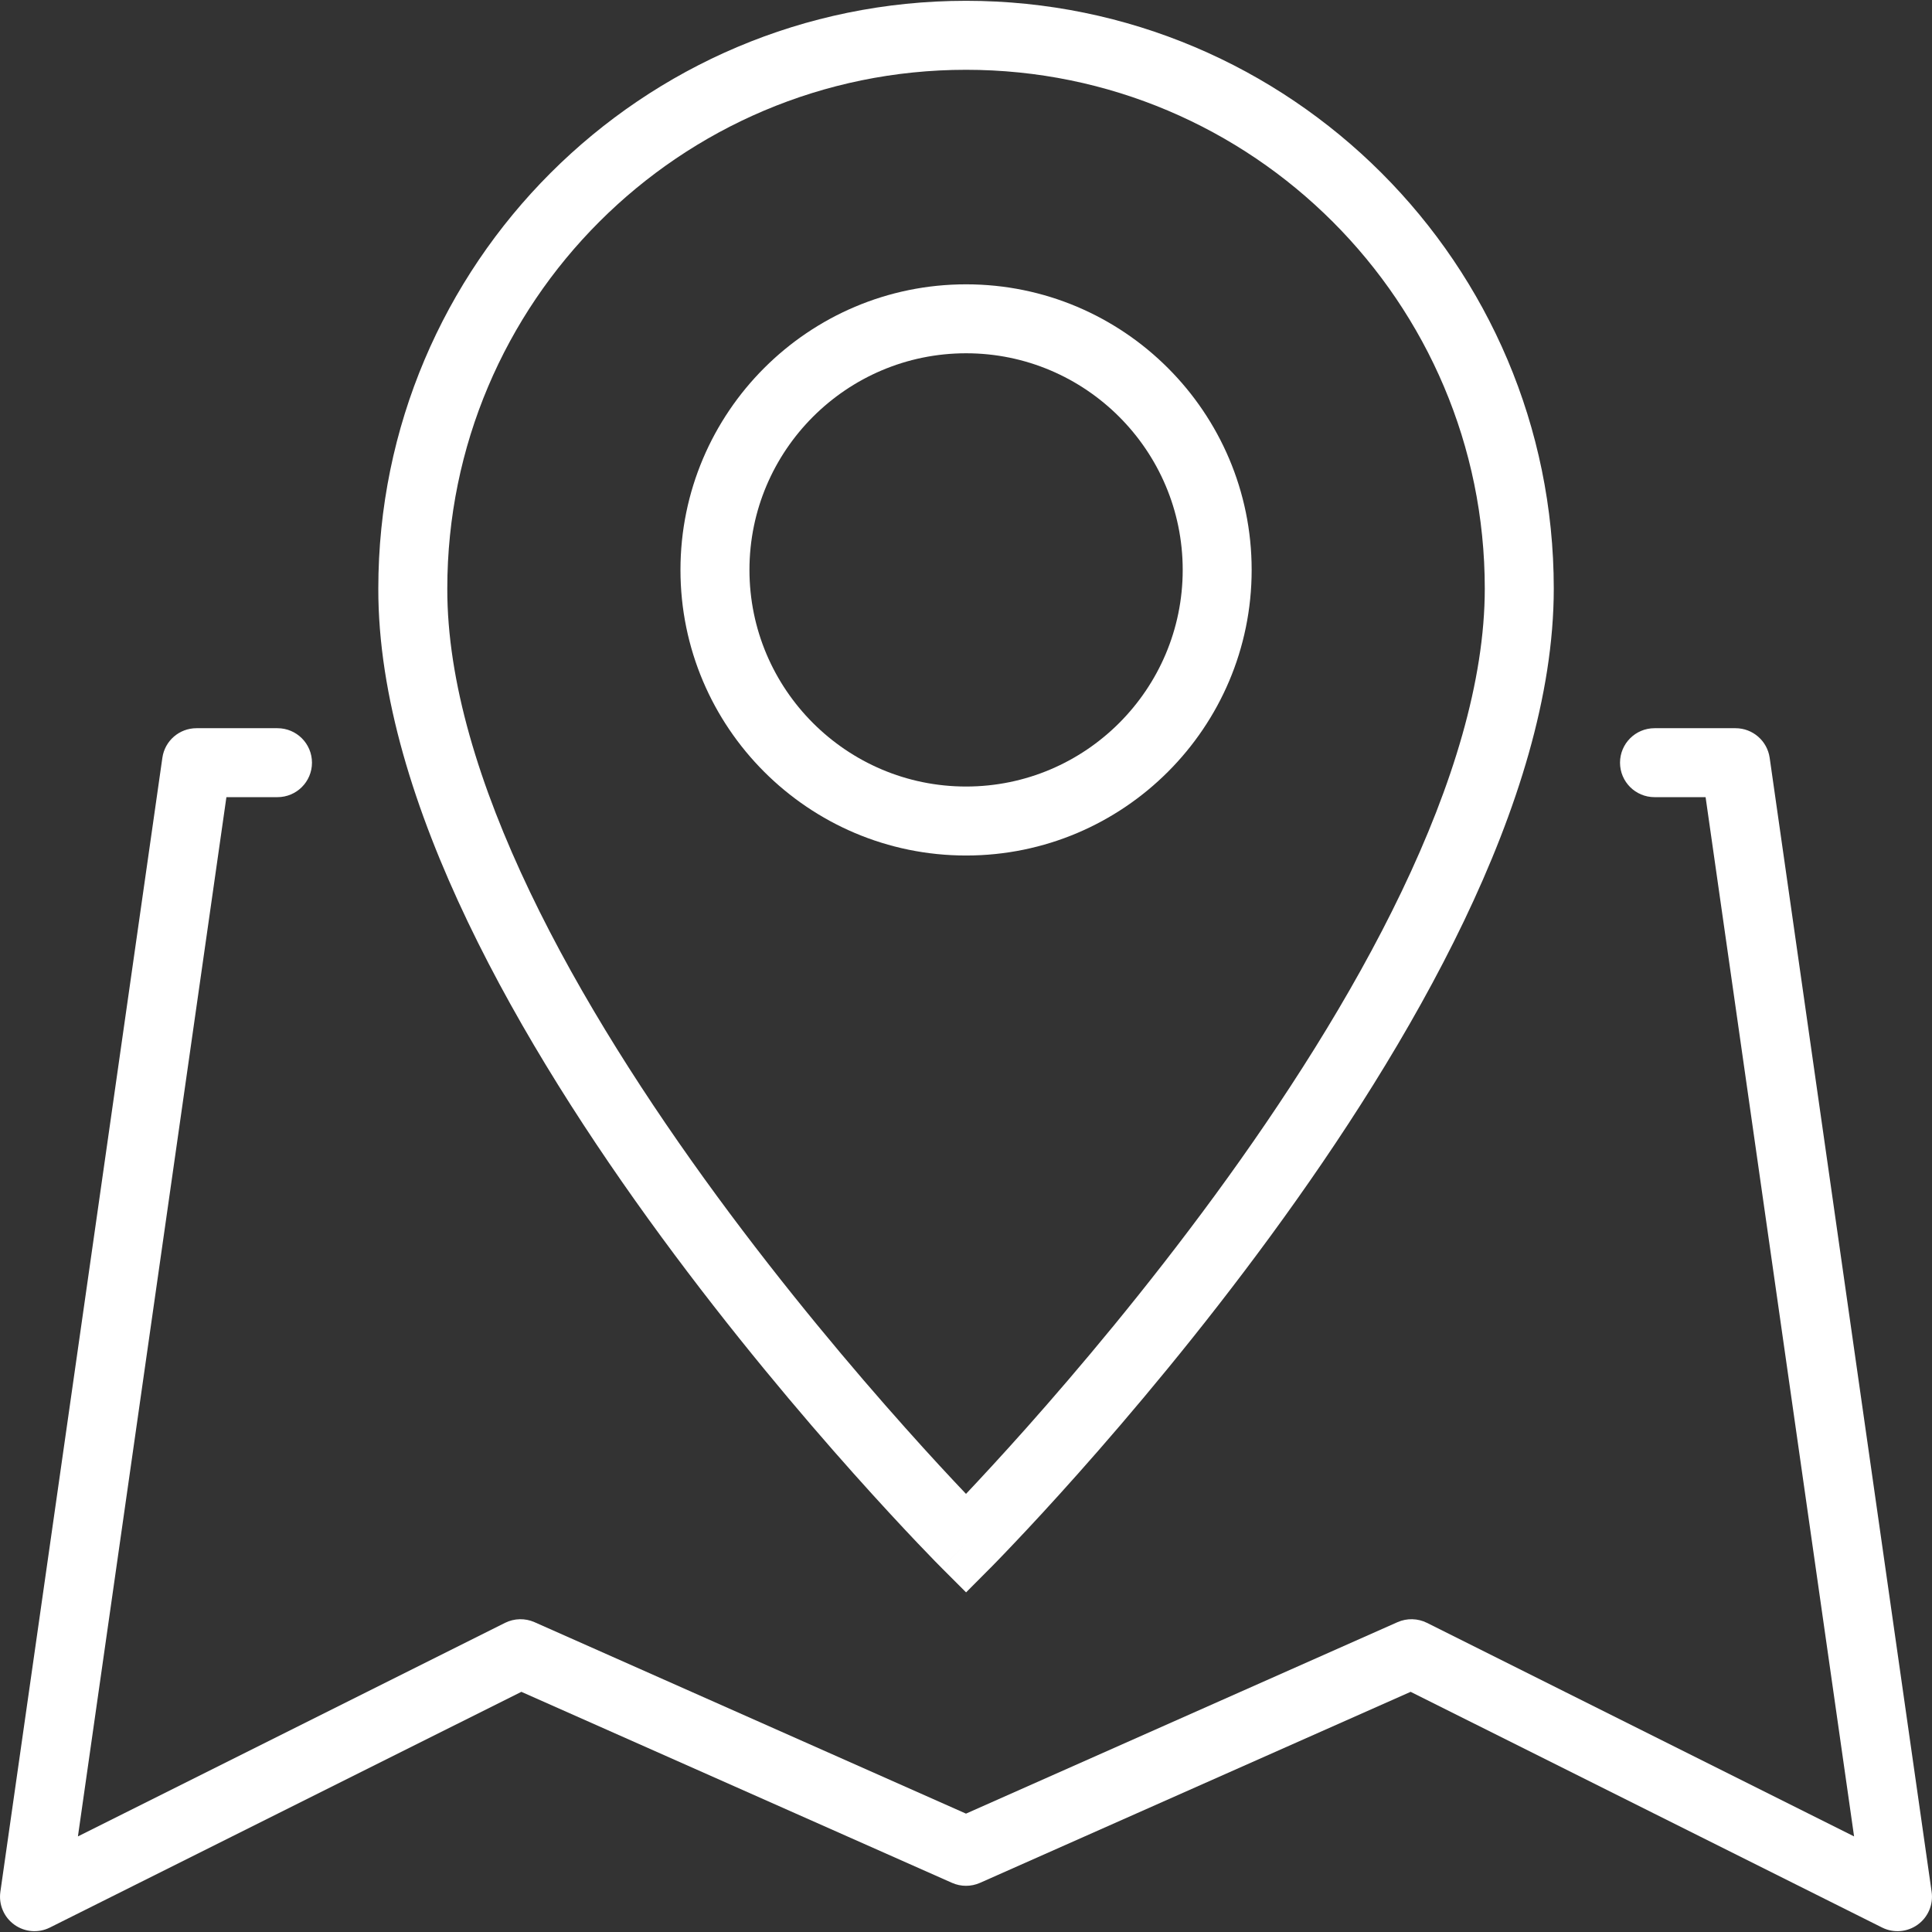
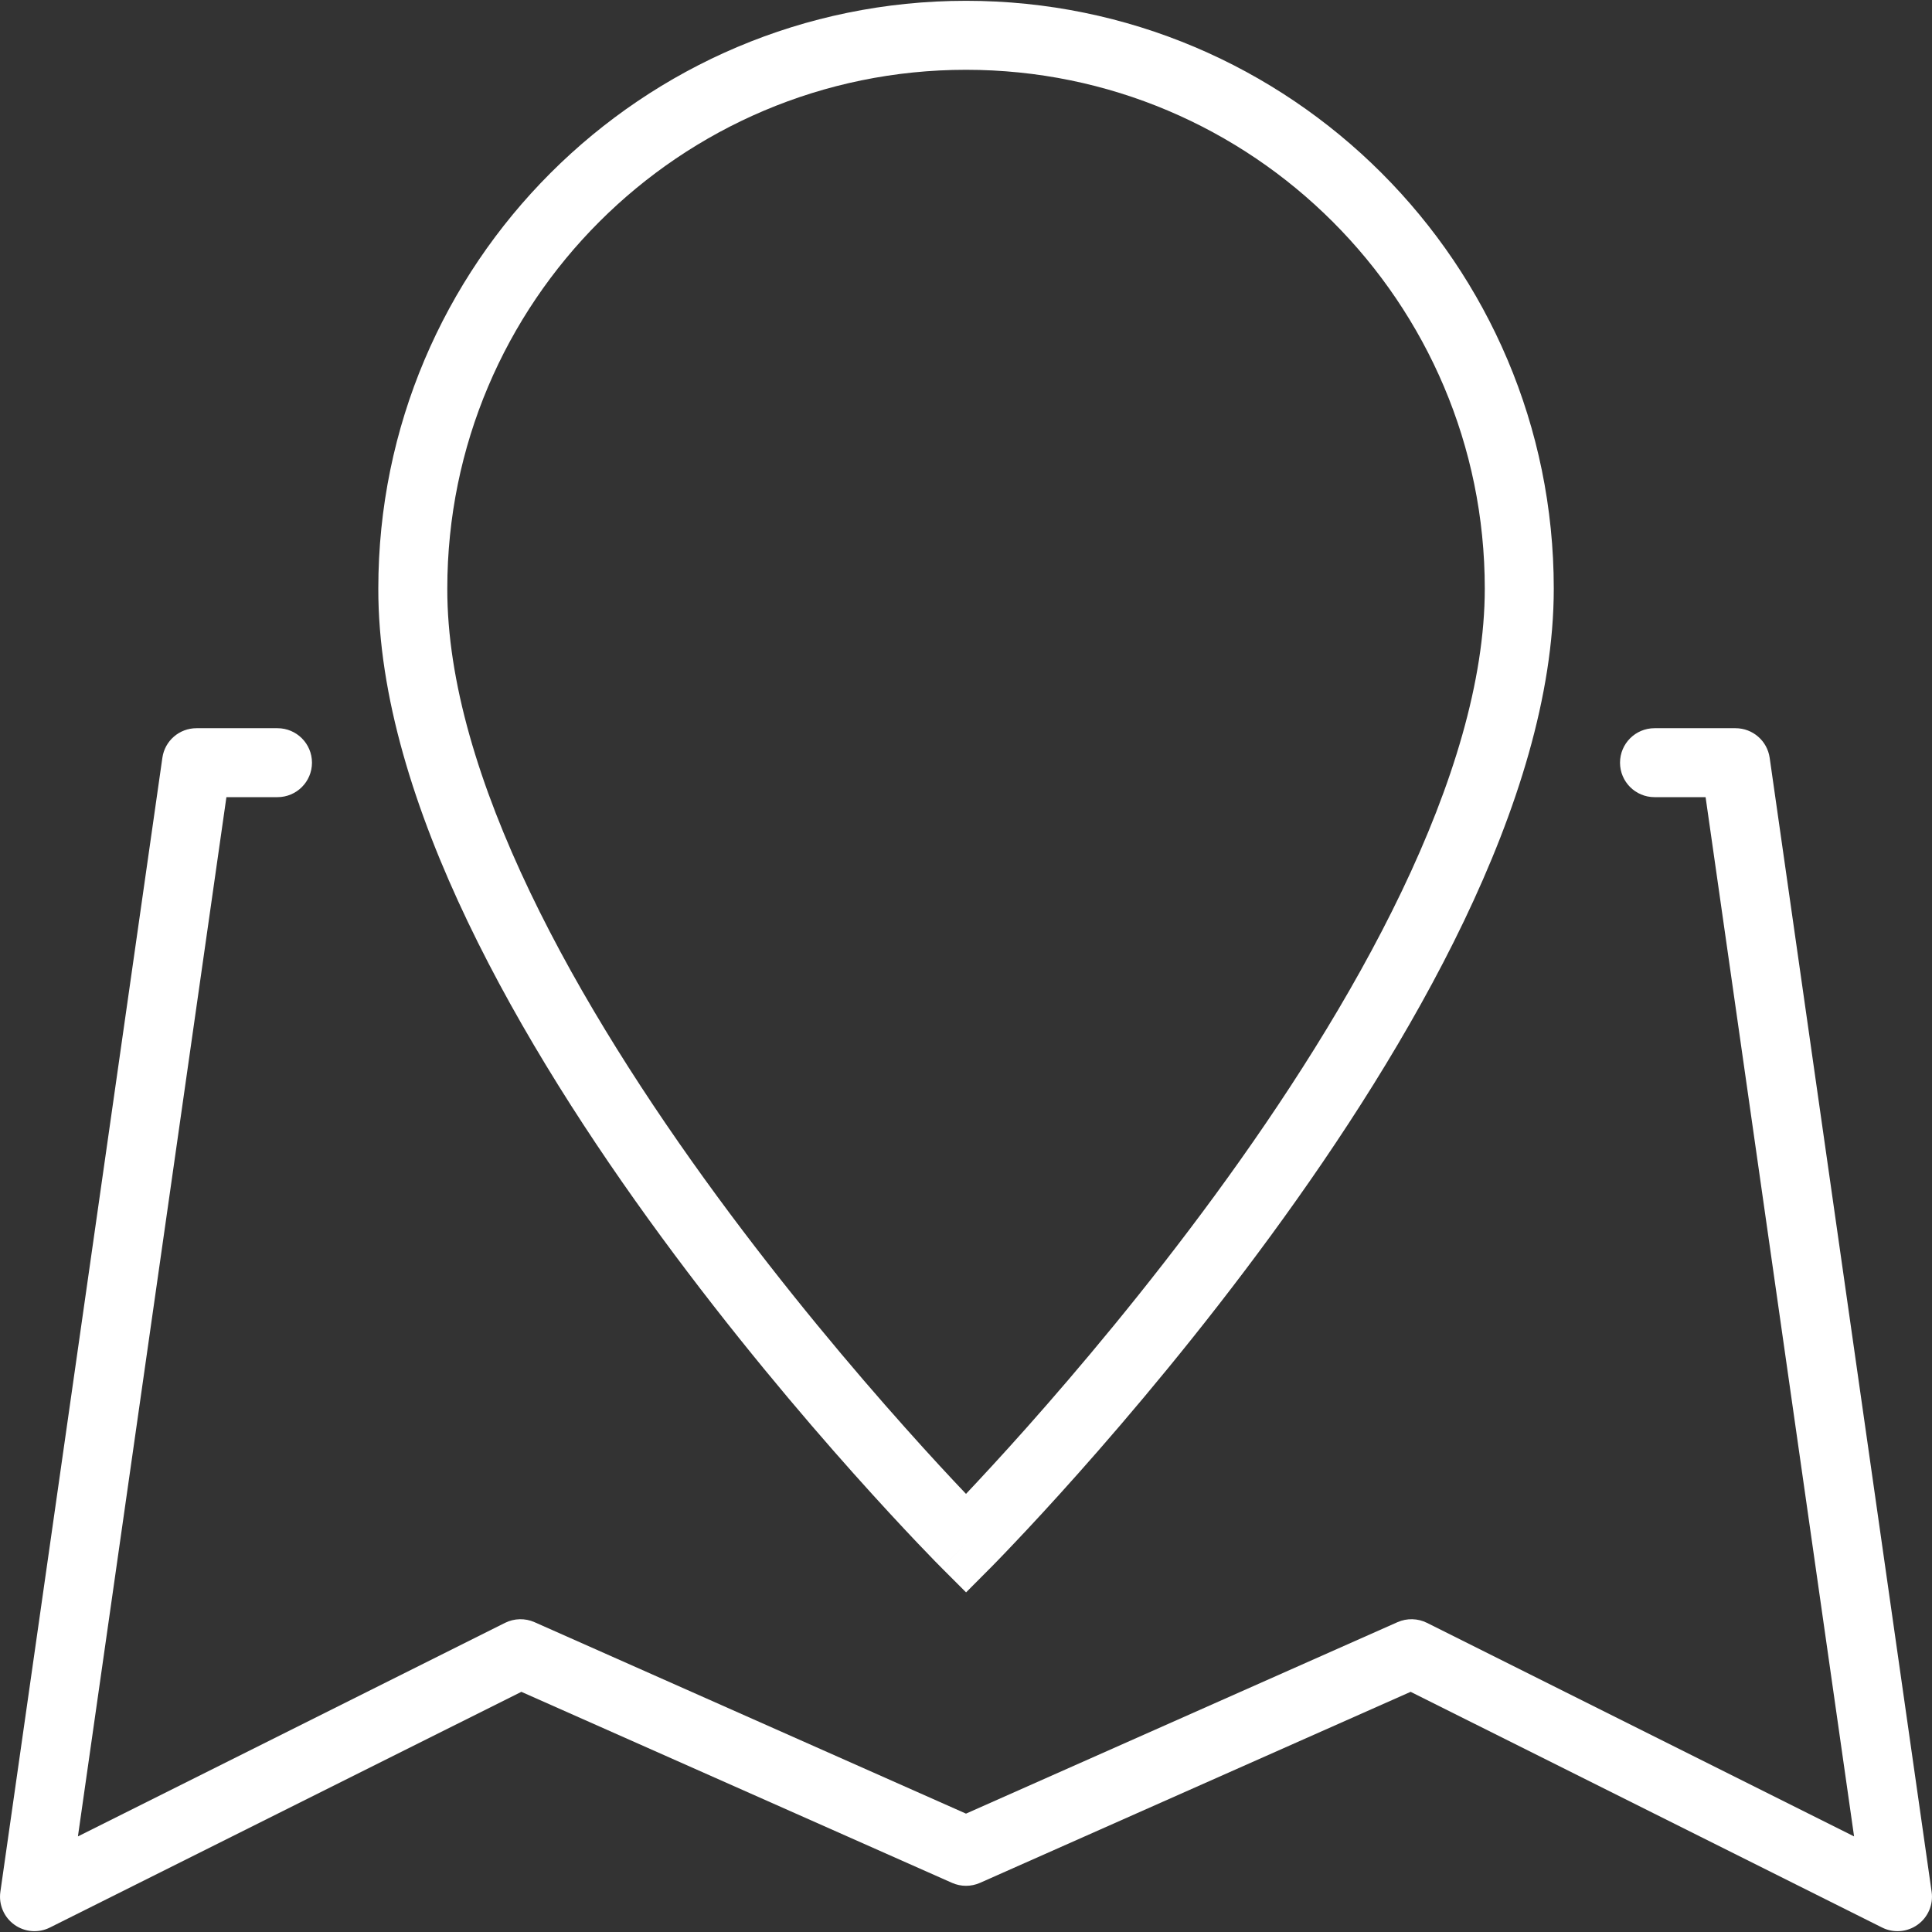
<svg xmlns="http://www.w3.org/2000/svg" width="48" height="48" viewBox="0 0 48 48" fill="none">
  <rect x="0" y="0" width="48" height="48" fill="#333333" stroke="none" />
  <g clip-path="url(#clip0_1090_470082)">
    <path fill-rule="evenodd" clip-rule="evenodd" d="M4.034 18.827C4.094 18.405 4.455 18.092 4.882 18.092H6.894C7.367 18.092 7.751 18.475 7.751 18.949C7.751 19.422 7.367 19.805 6.894 19.805H5.625L1.936 45.625L12.548 40.319C12.777 40.205 13.045 40.199 13.279 40.302L24 45.059L34.721 40.302C34.955 40.199 35.223 40.205 35.452 40.319L46.064 45.625L42.375 19.805H41.106C40.633 19.805 40.249 19.422 40.249 18.949C40.249 18.475 40.633 18.092 41.106 18.092H43.118C43.545 18.092 43.906 18.405 43.967 18.827L47.991 47.002C48.036 47.317 47.903 47.632 47.644 47.818C47.386 48.004 47.045 48.032 46.76 47.889L35.047 42.033L24.348 46.779C24.126 46.877 23.874 46.877 23.653 46.779L12.953 42.033L1.24 47.889C0.955 48.032 0.614 48.004 0.356 47.818C0.097 47.632 -0.036 47.317 0.009 47.002L4.034 18.827Z" fill="white" />
    <path fill-rule="evenodd" clip-rule="evenodd" d="M24.001 1.734C16.887 1.734 11.113 7.508 11.113 14.622L11.113 14.624C11.108 16.931 11.906 19.525 13.168 22.162C14.425 24.789 16.111 27.396 17.811 29.714C19.511 32.03 21.212 34.04 22.49 35.472C23.11 36.168 23.63 36.726 24 37.115C24.368 36.725 24.888 36.165 25.508 35.468C26.784 34.032 28.484 32.018 30.182 29.7C31.882 27.379 33.568 24.77 34.825 22.145C36.088 19.509 36.889 16.92 36.889 14.622C36.889 7.508 31.114 1.734 24.001 1.734ZM24.001 38.349C23.395 38.955 23.395 38.955 23.395 38.954L23.394 38.954L23.392 38.951L23.383 38.943L23.352 38.911C23.325 38.884 23.285 38.843 23.233 38.791C23.13 38.685 22.979 38.529 22.788 38.328C22.407 37.927 21.863 37.343 21.211 36.613C19.908 35.153 18.17 33.099 16.43 30.728C14.692 28.36 12.941 25.658 11.622 22.902C10.309 20.157 9.394 17.294 9.399 14.621C9.399 6.562 15.941 0.02 24.001 0.02C32.061 0.02 38.603 6.562 38.603 14.622C38.603 17.285 37.685 20.142 36.371 22.885C35.051 25.639 33.301 28.341 31.564 30.712C29.826 33.086 28.09 35.143 26.789 36.606C26.138 37.338 25.595 37.923 25.213 38.325C25.023 38.527 24.872 38.683 24.769 38.789C24.718 38.842 24.678 38.882 24.651 38.91L24.62 38.942L24.611 38.95L24.609 38.952L24.608 38.953C24.608 38.953 24.608 38.953 24.001 38.349ZM24.001 38.349L24.608 38.953L24.002 39.562L23.395 38.955L24.001 38.349Z" fill="white" />
-     <path fill-rule="evenodd" clip-rule="evenodd" d="M24.002 8.777C21.034 8.777 18.62 11.191 18.62 14.159C18.62 17.127 21.034 19.541 24.002 19.541C26.97 19.541 29.384 17.127 29.384 14.159C29.384 11.191 26.97 8.777 24.002 8.777ZM16.906 14.159C16.906 10.245 20.087 7.064 24.002 7.064C27.916 7.064 31.097 10.245 31.097 14.159C31.097 18.074 27.916 21.255 24.002 21.255C20.087 21.255 16.906 18.074 16.906 14.159Z" fill="white" />
  </g>
  <defs>
    <clipPath id="clip0_1090_470082">
      <rect width="48" height="48" fill="white" />
    </clipPath>
  </defs>
</svg>